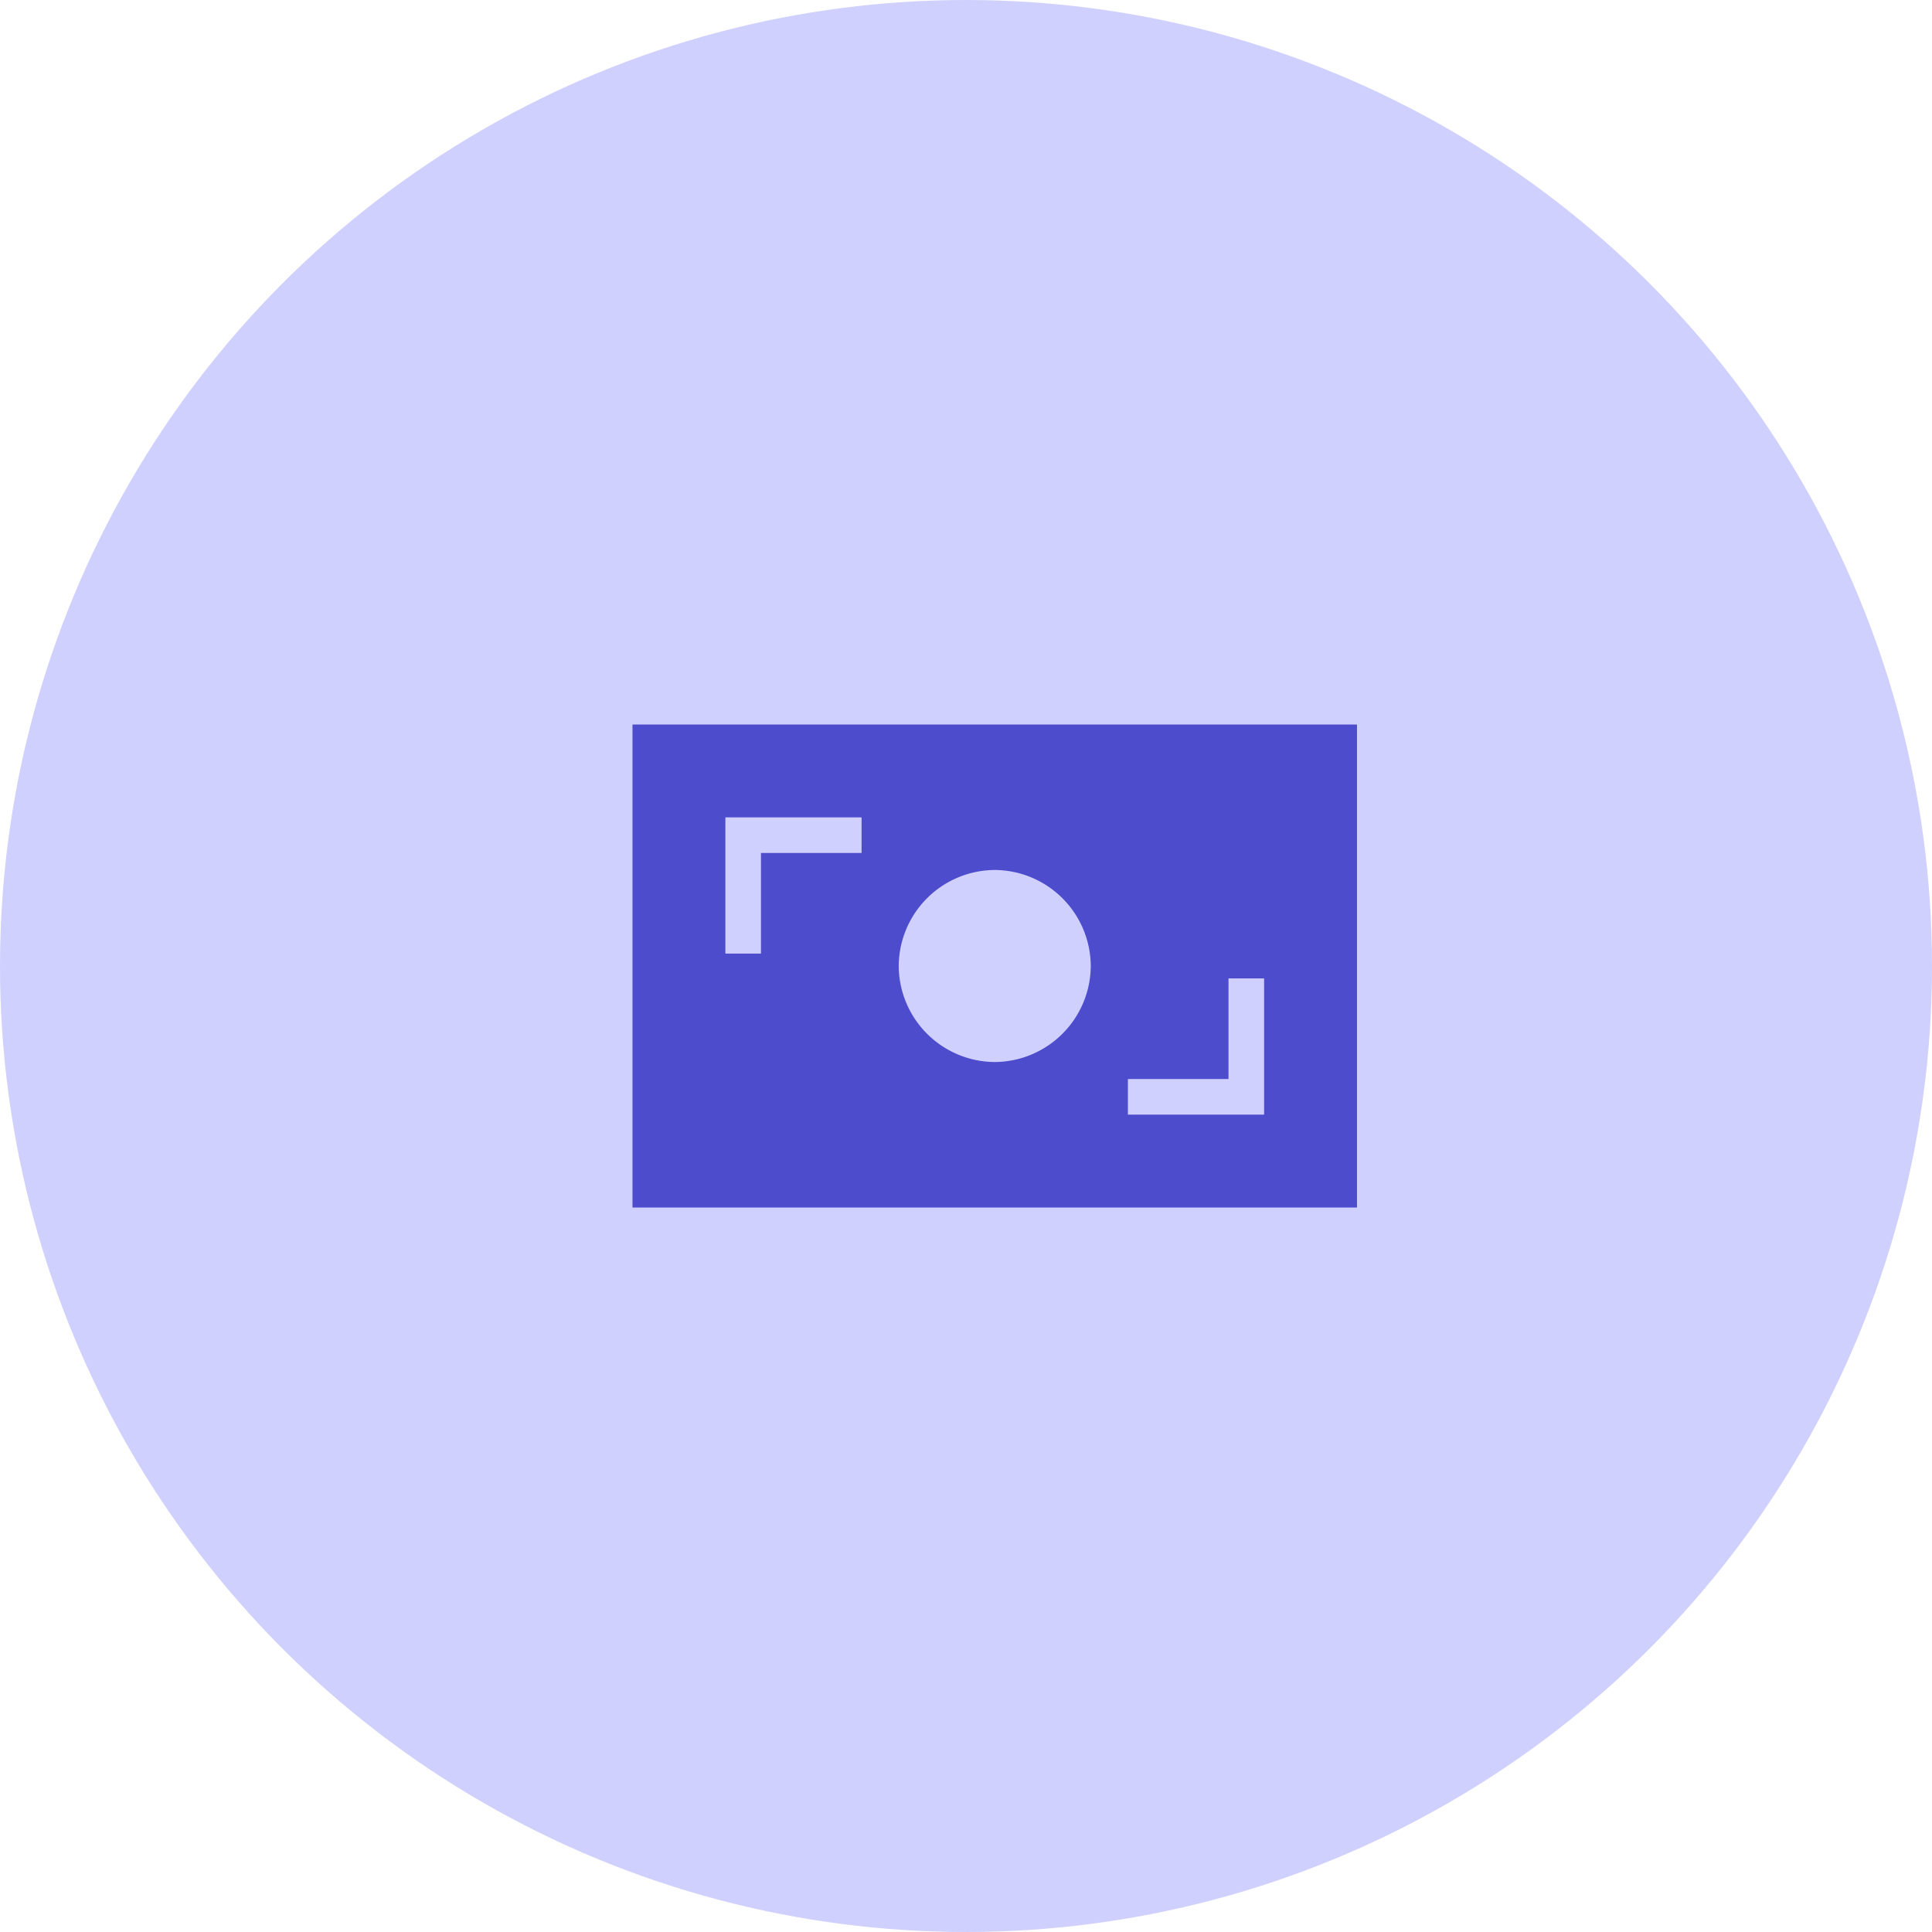
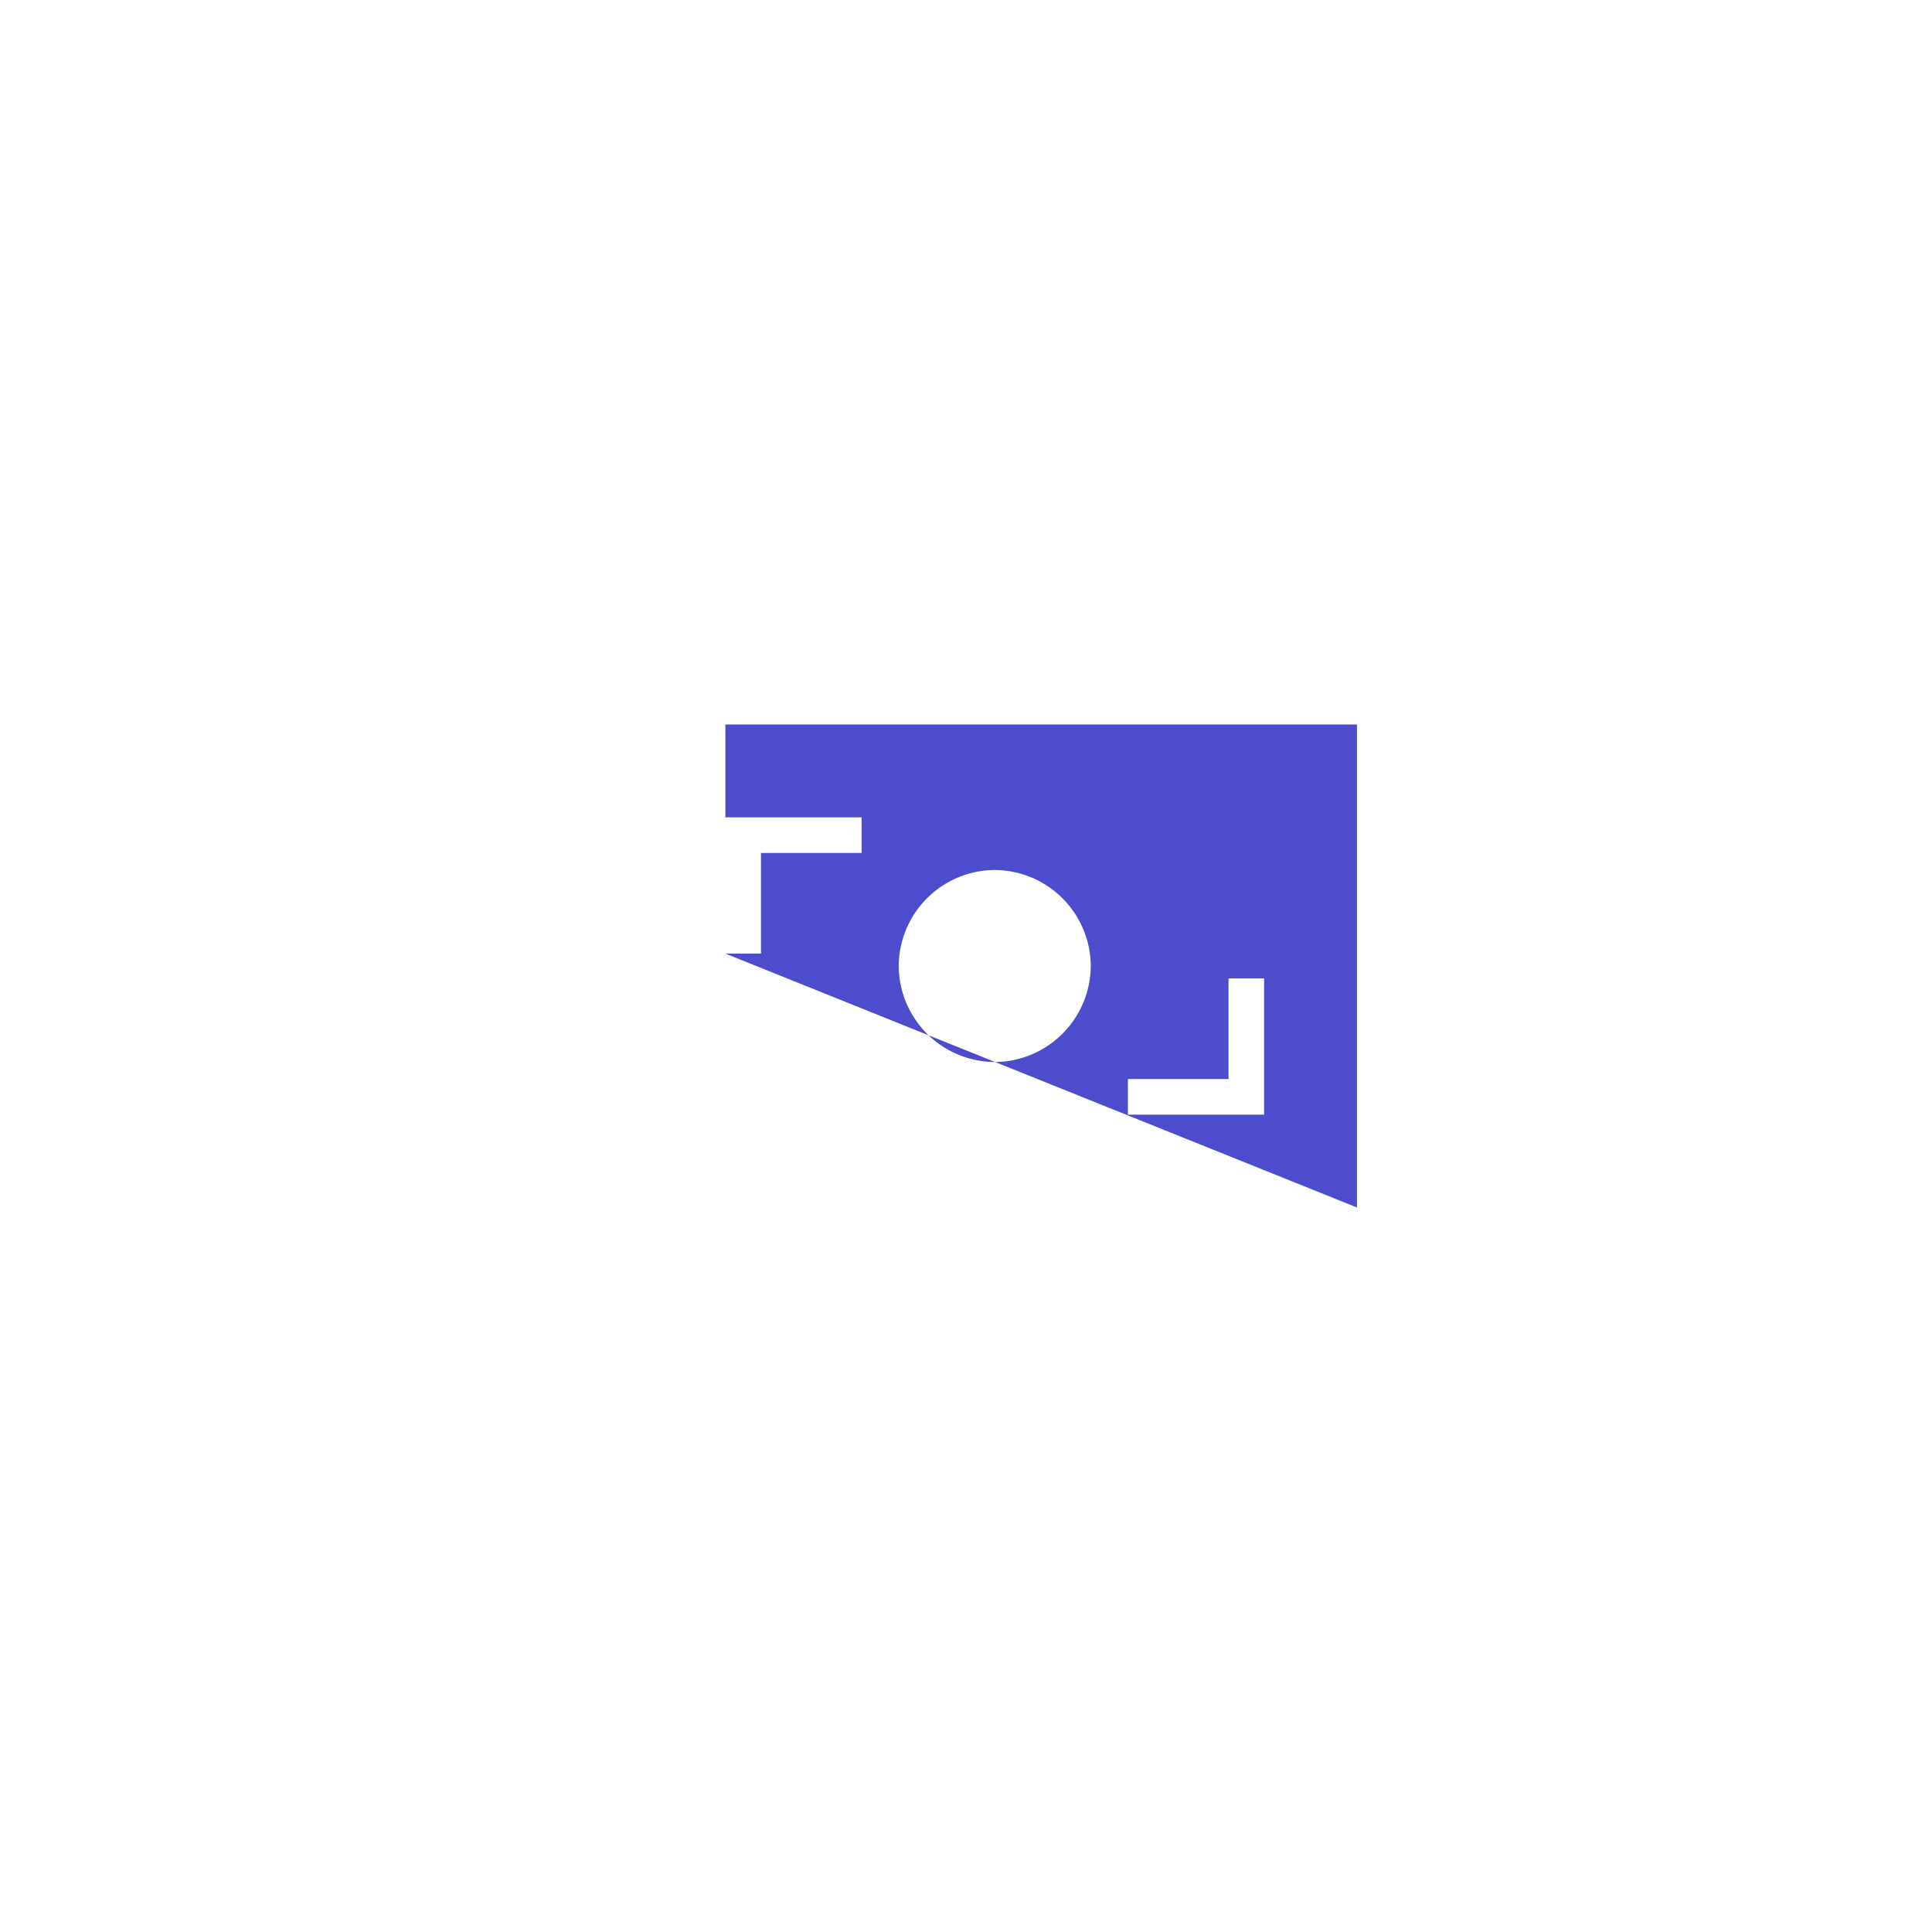
<svg xmlns="http://www.w3.org/2000/svg" width="40" height="40" viewBox="0 0 40 40">
  <g id="Group_23256" data-name="Group 23256" transform="translate(-120 -453)">
-     <circle id="Ellipse_407" data-name="Ellipse 407" cx="20" cy="20" r="20" transform="translate(120 453)" fill="#d0d0ff" />
-     <path id="Path_6630" data-name="Path 6630" d="M10.257,8.077h2.82V5.257H12.34V7.34H10.257ZM7.5,6.988A2,2,0,0,0,9.488,5,2,2,0,0,0,7.5,3.012,2,2,0,0,0,5.512,5,2,2,0,0,0,7.5,6.988ZM1.923,4.743H2.66V2.66H4.743V1.923H1.923ZM0,10V0H15V10Z" transform="translate(133.095 468)" fill="#4c4ccc" />
+     <path id="Path_6630" data-name="Path 6630" d="M10.257,8.077h2.82V5.257H12.34V7.34H10.257ZM7.5,6.988A2,2,0,0,0,9.488,5,2,2,0,0,0,7.5,3.012,2,2,0,0,0,5.512,5,2,2,0,0,0,7.5,6.988ZM1.923,4.743H2.66V2.66H4.743V1.923H1.923ZV0H15V10Z" transform="translate(133.095 468)" fill="#4c4ccc" />
  </g>
</svg>